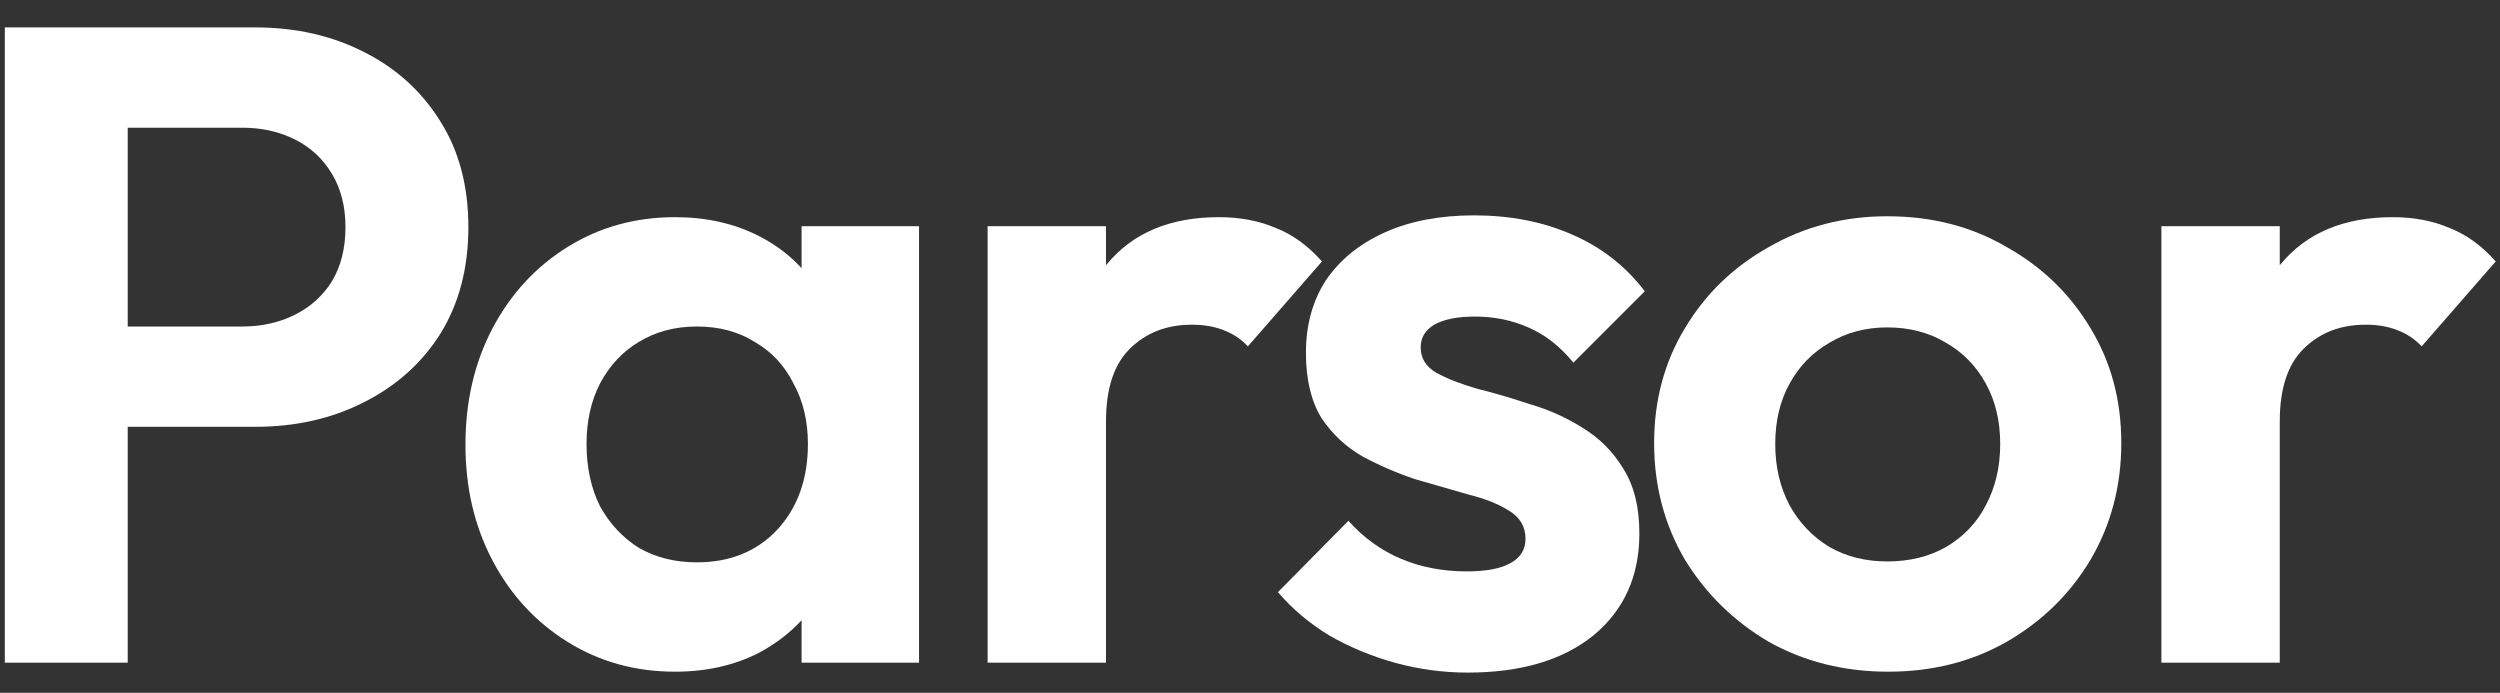
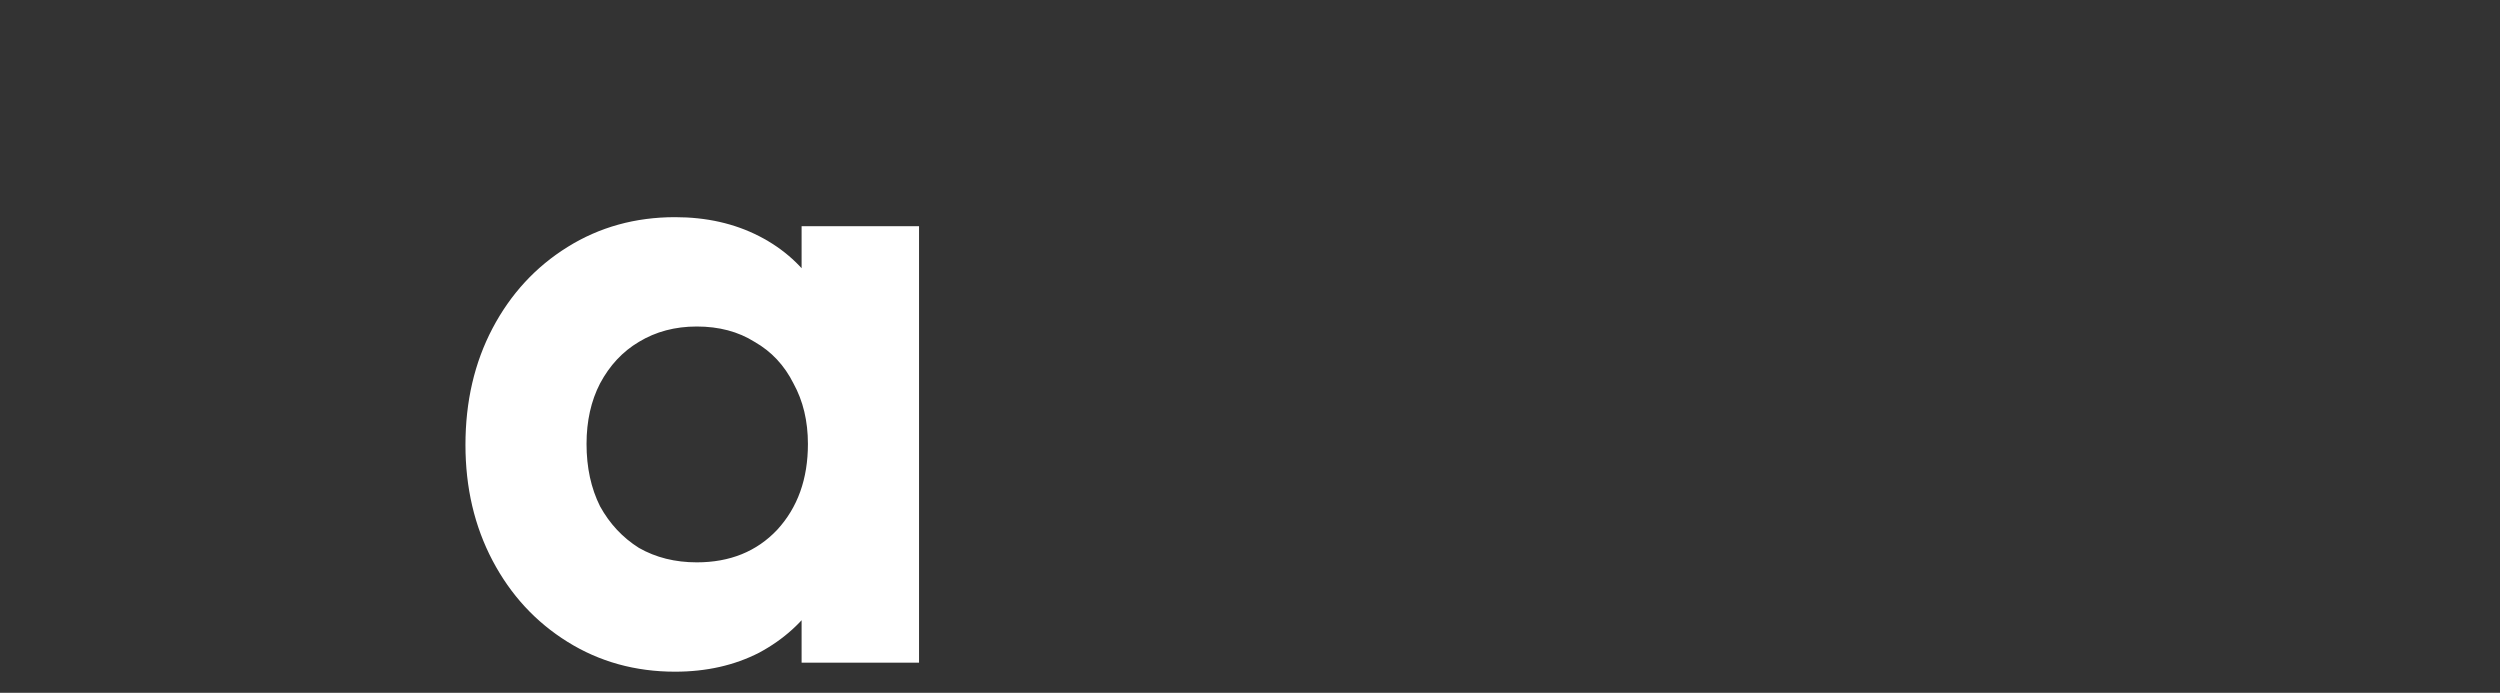
<svg xmlns="http://www.w3.org/2000/svg" width="83" height="23" viewBox="0 0 83 23" fill="none">
  <rect x="0" y="0" width="83" height="23" fill="#333333" stroke="none" />
-   <path d="M3.16 14.17V10.84H8.05C8.69 10.84 9.27 10.71 9.79 10.45C10.31 10.19 10.72 9.82 11.02 9.34C11.32 8.84 11.47 8.24 11.47 7.54C11.47 6.86 11.32 6.27 11.02 5.77C10.72 5.27 10.31 4.89 9.79 4.63C9.27 4.37 8.69 4.24 8.05 4.24H3.16V0.91H8.47C9.81 0.91 11.01 1.18 12.07 1.72C13.15 2.26 14 3.03 14.62 4.03C15.24 5.01 15.55 6.18 15.55 7.54C15.55 8.9 15.24 10.08 14.62 11.08C14 12.06 13.15 12.82 12.07 13.36C11.01 13.9 9.81 14.17 8.47 14.17H3.16ZM0.16 22V0.91H4.24V22H0.16Z" fill="white" />
  <path d="M22.413 22.3C21.093 22.3 19.902 21.97 18.843 21.31C17.782 20.65 16.953 19.75 16.352 18.61C15.752 17.47 15.453 16.19 15.453 14.77C15.453 13.33 15.752 12.04 16.352 10.9C16.953 9.76 17.782 8.86 18.843 8.2C19.902 7.54 21.093 7.21 22.413 7.21C23.453 7.21 24.383 7.42 25.203 7.84C26.023 8.26 26.672 8.85 27.152 9.61C27.652 10.35 27.922 11.19 27.962 12.13V17.35C27.922 18.31 27.652 19.16 27.152 19.9C26.672 20.64 26.023 21.23 25.203 21.67C24.383 22.09 23.453 22.3 22.413 22.3ZM23.133 18.67C24.233 18.67 25.122 18.31 25.802 17.59C26.483 16.85 26.823 15.9 26.823 14.74C26.823 13.98 26.663 13.31 26.343 12.73C26.043 12.13 25.613 11.67 25.052 11.35C24.512 11.01 23.872 10.84 23.133 10.84C22.413 10.84 21.773 11.01 21.212 11.35C20.672 11.67 20.242 12.13 19.922 12.73C19.622 13.31 19.473 13.98 19.473 14.74C19.473 15.52 19.622 16.21 19.922 16.81C20.242 17.39 20.672 17.85 21.212 18.19C21.773 18.51 22.413 18.67 23.133 18.67ZM26.613 22V18.1L27.242 14.56L26.613 11.08V7.51H30.512V22H26.613Z" fill="white" />
-   <path d="M32.789 22V7.51H36.719V22H32.789ZM36.719 13.99L35.189 12.97C35.369 11.19 35.889 9.79 36.749 8.77C37.609 7.73 38.849 7.21 40.469 7.21C41.169 7.21 41.799 7.33 42.359 7.57C42.919 7.79 43.429 8.16 43.889 8.68L41.429 11.5C41.209 11.26 40.939 11.08 40.619 10.96C40.319 10.84 39.969 10.78 39.569 10.78C38.729 10.78 38.039 11.05 37.499 11.59C36.979 12.11 36.719 12.91 36.719 13.99Z" fill="white" />
-   <path d="M48.727 22.33C47.907 22.33 47.097 22.22 46.297 22C45.517 21.78 44.797 21.48 44.137 21.1C43.477 20.7 42.907 20.22 42.427 19.66L44.767 17.29C45.267 17.85 45.847 18.27 46.507 18.55C47.167 18.83 47.897 18.97 48.697 18.97C49.337 18.97 49.817 18.88 50.137 18.7C50.477 18.52 50.647 18.25 50.647 17.89C50.647 17.49 50.467 17.18 50.107 16.96C49.767 16.74 49.317 16.56 48.757 16.42C48.197 16.26 47.607 16.09 46.987 15.91C46.387 15.71 45.807 15.46 45.247 15.16C44.687 14.84 44.227 14.41 43.867 13.87C43.527 13.31 43.357 12.59 43.357 11.71C43.357 10.79 43.577 9.99 44.017 9.31C44.477 8.63 45.127 8.1 45.967 7.72C46.807 7.34 47.797 7.15 48.937 7.15C50.137 7.15 51.217 7.36 52.177 7.78C53.157 8.2 53.967 8.83 54.607 9.67L52.237 12.04C51.797 11.5 51.297 11.11 50.737 10.87C50.197 10.63 49.607 10.51 48.967 10.51C48.387 10.51 47.937 10.6 47.617 10.78C47.317 10.96 47.167 11.21 47.167 11.53C47.167 11.89 47.337 12.17 47.677 12.37C48.037 12.57 48.497 12.75 49.057 12.91C49.617 13.05 50.197 13.22 50.797 13.42C51.417 13.6 51.997 13.86 52.537 14.2C53.097 14.54 53.547 14.99 53.887 15.55C54.247 16.11 54.427 16.83 54.427 17.71C54.427 19.13 53.917 20.26 52.897 21.1C51.877 21.92 50.487 22.33 48.727 22.33Z" fill="white" />
-   <path d="M62.688 22.3C61.227 22.3 59.907 21.97 58.727 21.31C57.568 20.63 56.638 19.72 55.938 18.58C55.258 17.42 54.917 16.13 54.917 14.71C54.917 13.29 55.258 12.02 55.938 10.9C56.617 9.76 57.547 8.86 58.727 8.2C59.907 7.52 61.218 7.18 62.657 7.18C64.138 7.18 65.457 7.52 66.618 8.2C67.797 8.86 68.728 9.76 69.407 10.9C70.088 12.02 70.427 13.29 70.427 14.71C70.427 16.13 70.088 17.42 69.407 18.58C68.728 19.72 67.797 20.63 66.618 21.31C65.457 21.97 64.147 22.3 62.688 22.3ZM62.657 18.64C63.398 18.64 64.047 18.48 64.608 18.16C65.188 17.82 65.627 17.36 65.927 16.78C66.248 16.18 66.407 15.5 66.407 14.74C66.407 13.98 66.248 13.31 65.927 12.73C65.608 12.15 65.168 11.7 64.608 11.38C64.047 11.04 63.398 10.87 62.657 10.87C61.938 10.87 61.297 11.04 60.737 11.38C60.178 11.7 59.737 12.15 59.417 12.73C59.097 13.31 58.938 13.98 58.938 14.74C58.938 15.5 59.097 16.18 59.417 16.78C59.737 17.36 60.178 17.82 60.737 18.16C61.297 18.48 61.938 18.64 62.657 18.64Z" fill="white" />
-   <path d="M71.758 22V7.51H75.688V22H71.758ZM75.688 13.99L74.158 12.97C74.338 11.19 74.858 9.79 75.718 8.77C76.578 7.73 77.818 7.21 79.438 7.21C80.138 7.21 80.768 7.33 81.328 7.57C81.888 7.79 82.398 8.16 82.858 8.68L80.398 11.5C80.178 11.26 79.908 11.08 79.588 10.96C79.288 10.84 78.938 10.78 78.538 10.78C77.698 10.78 77.008 11.05 76.468 11.59C75.948 12.11 75.688 12.91 75.688 13.99Z" fill="white" />
</svg>